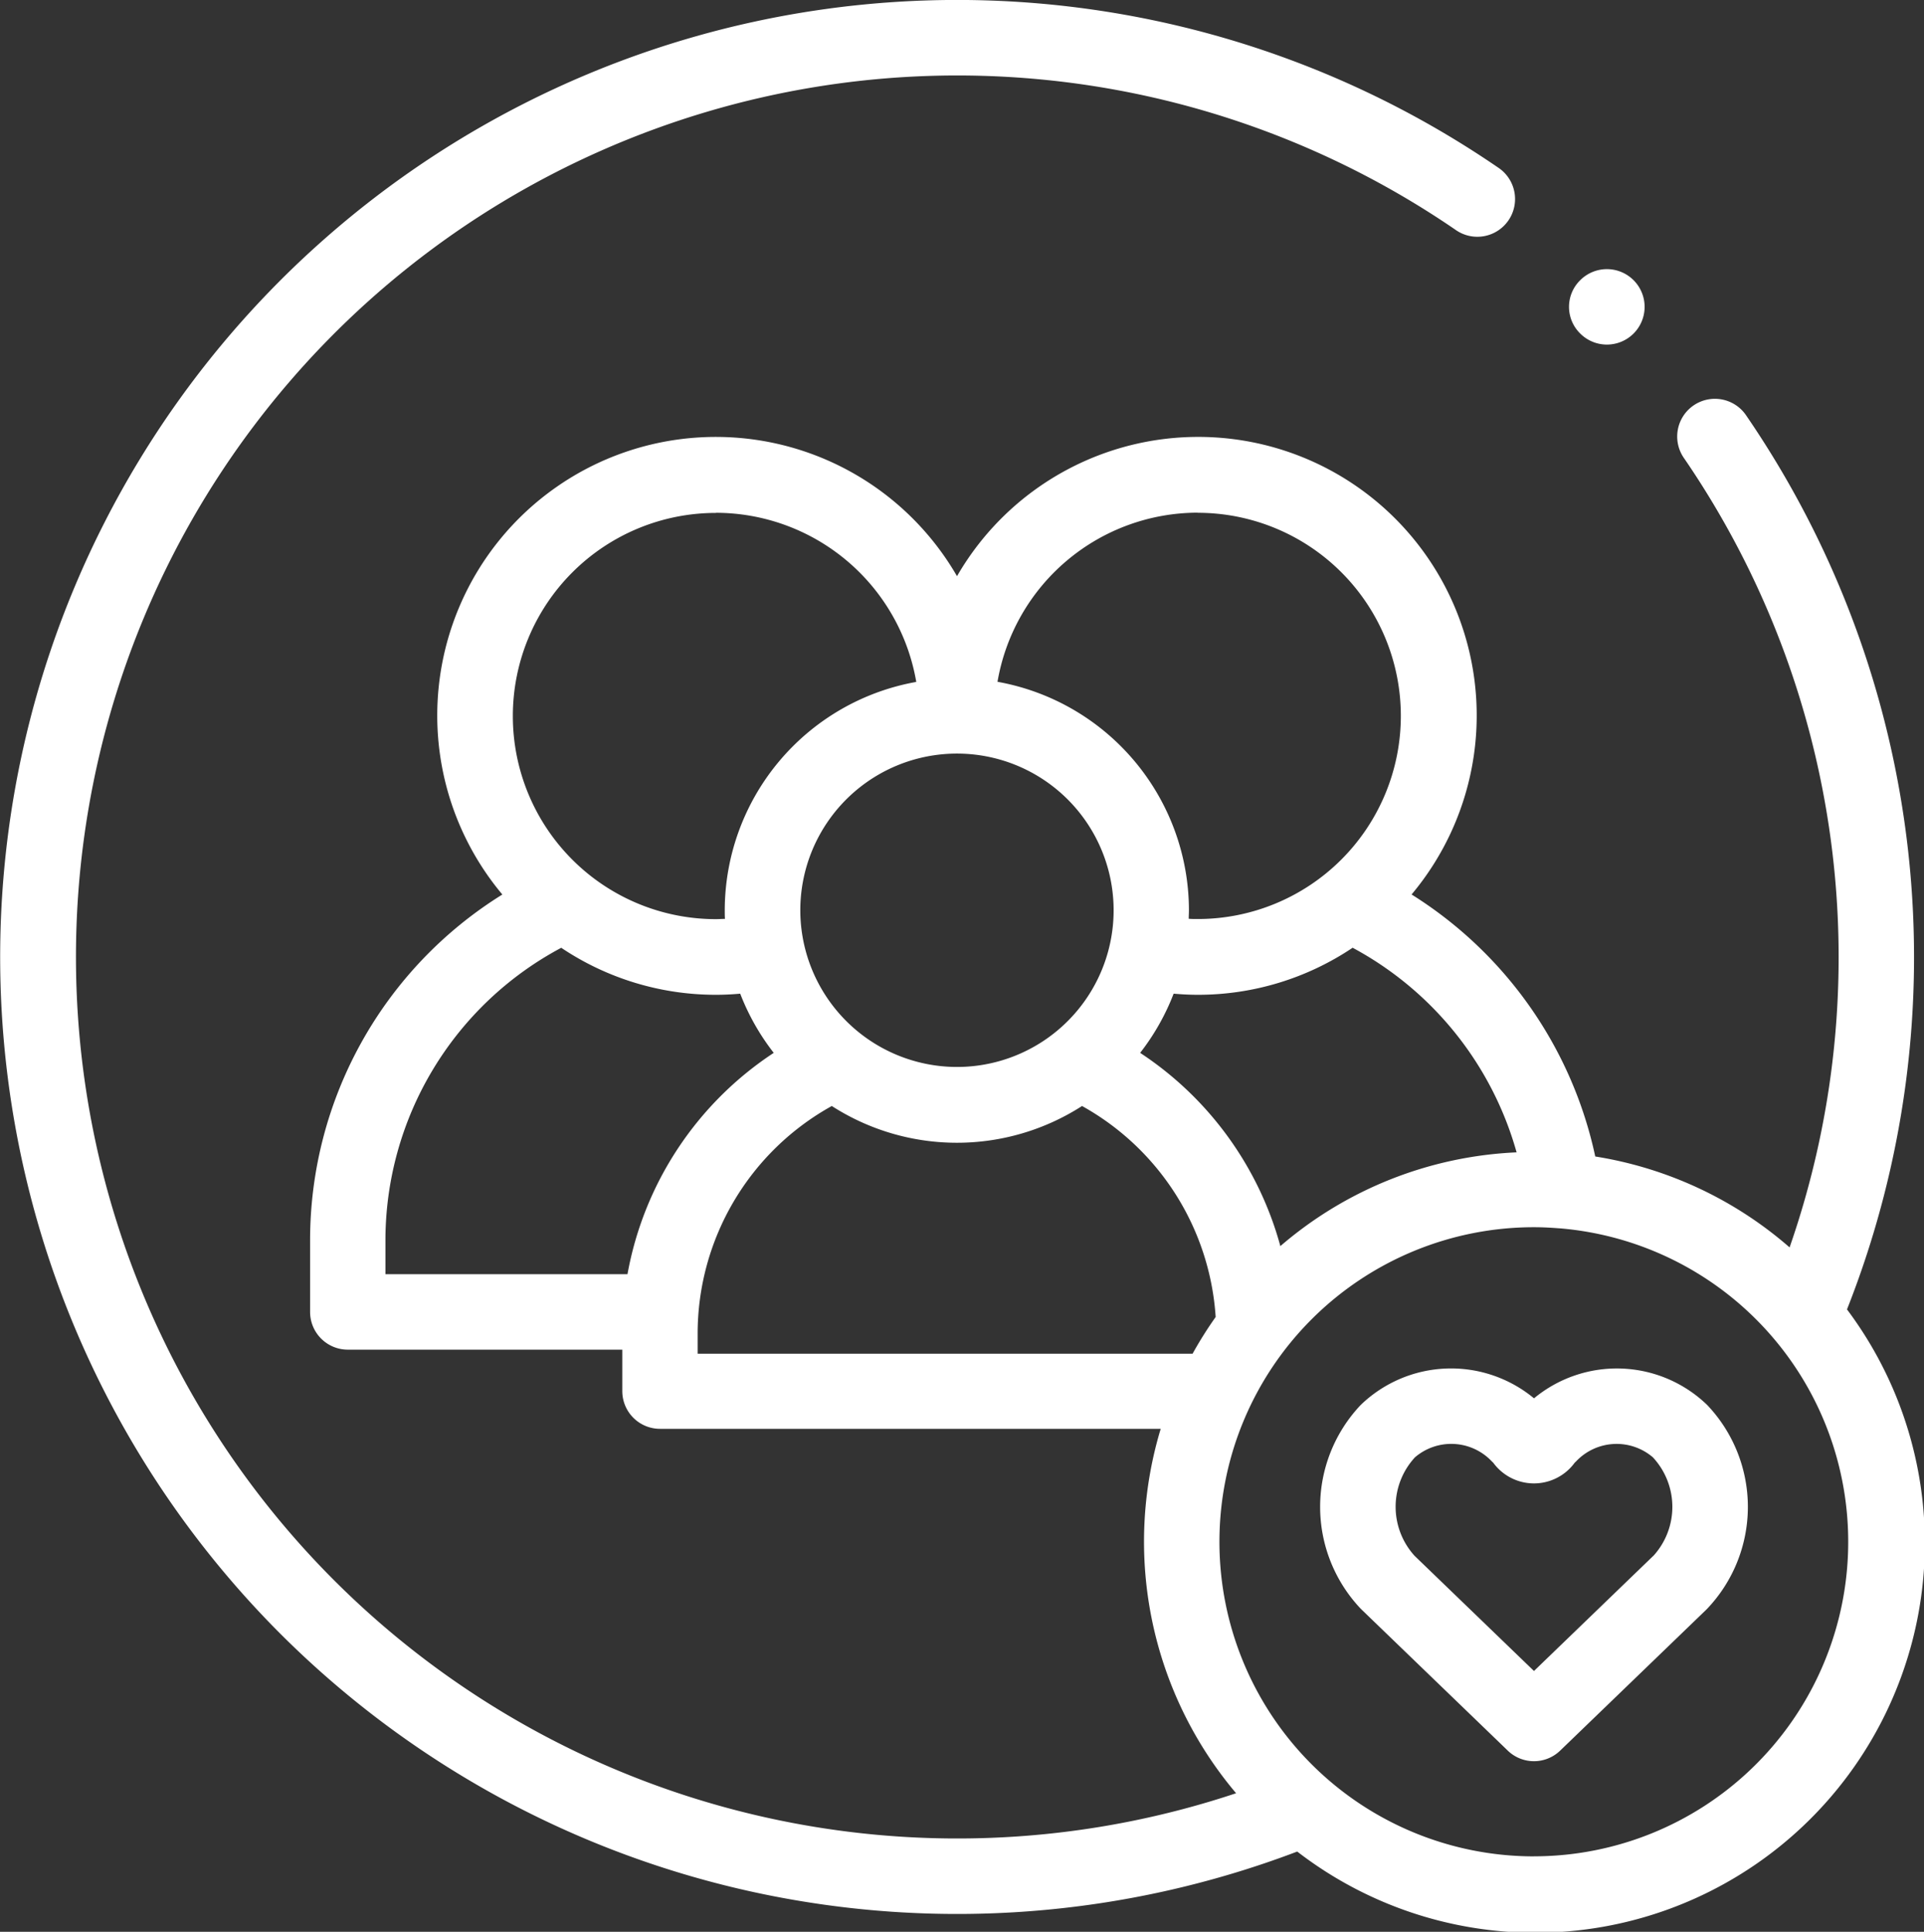
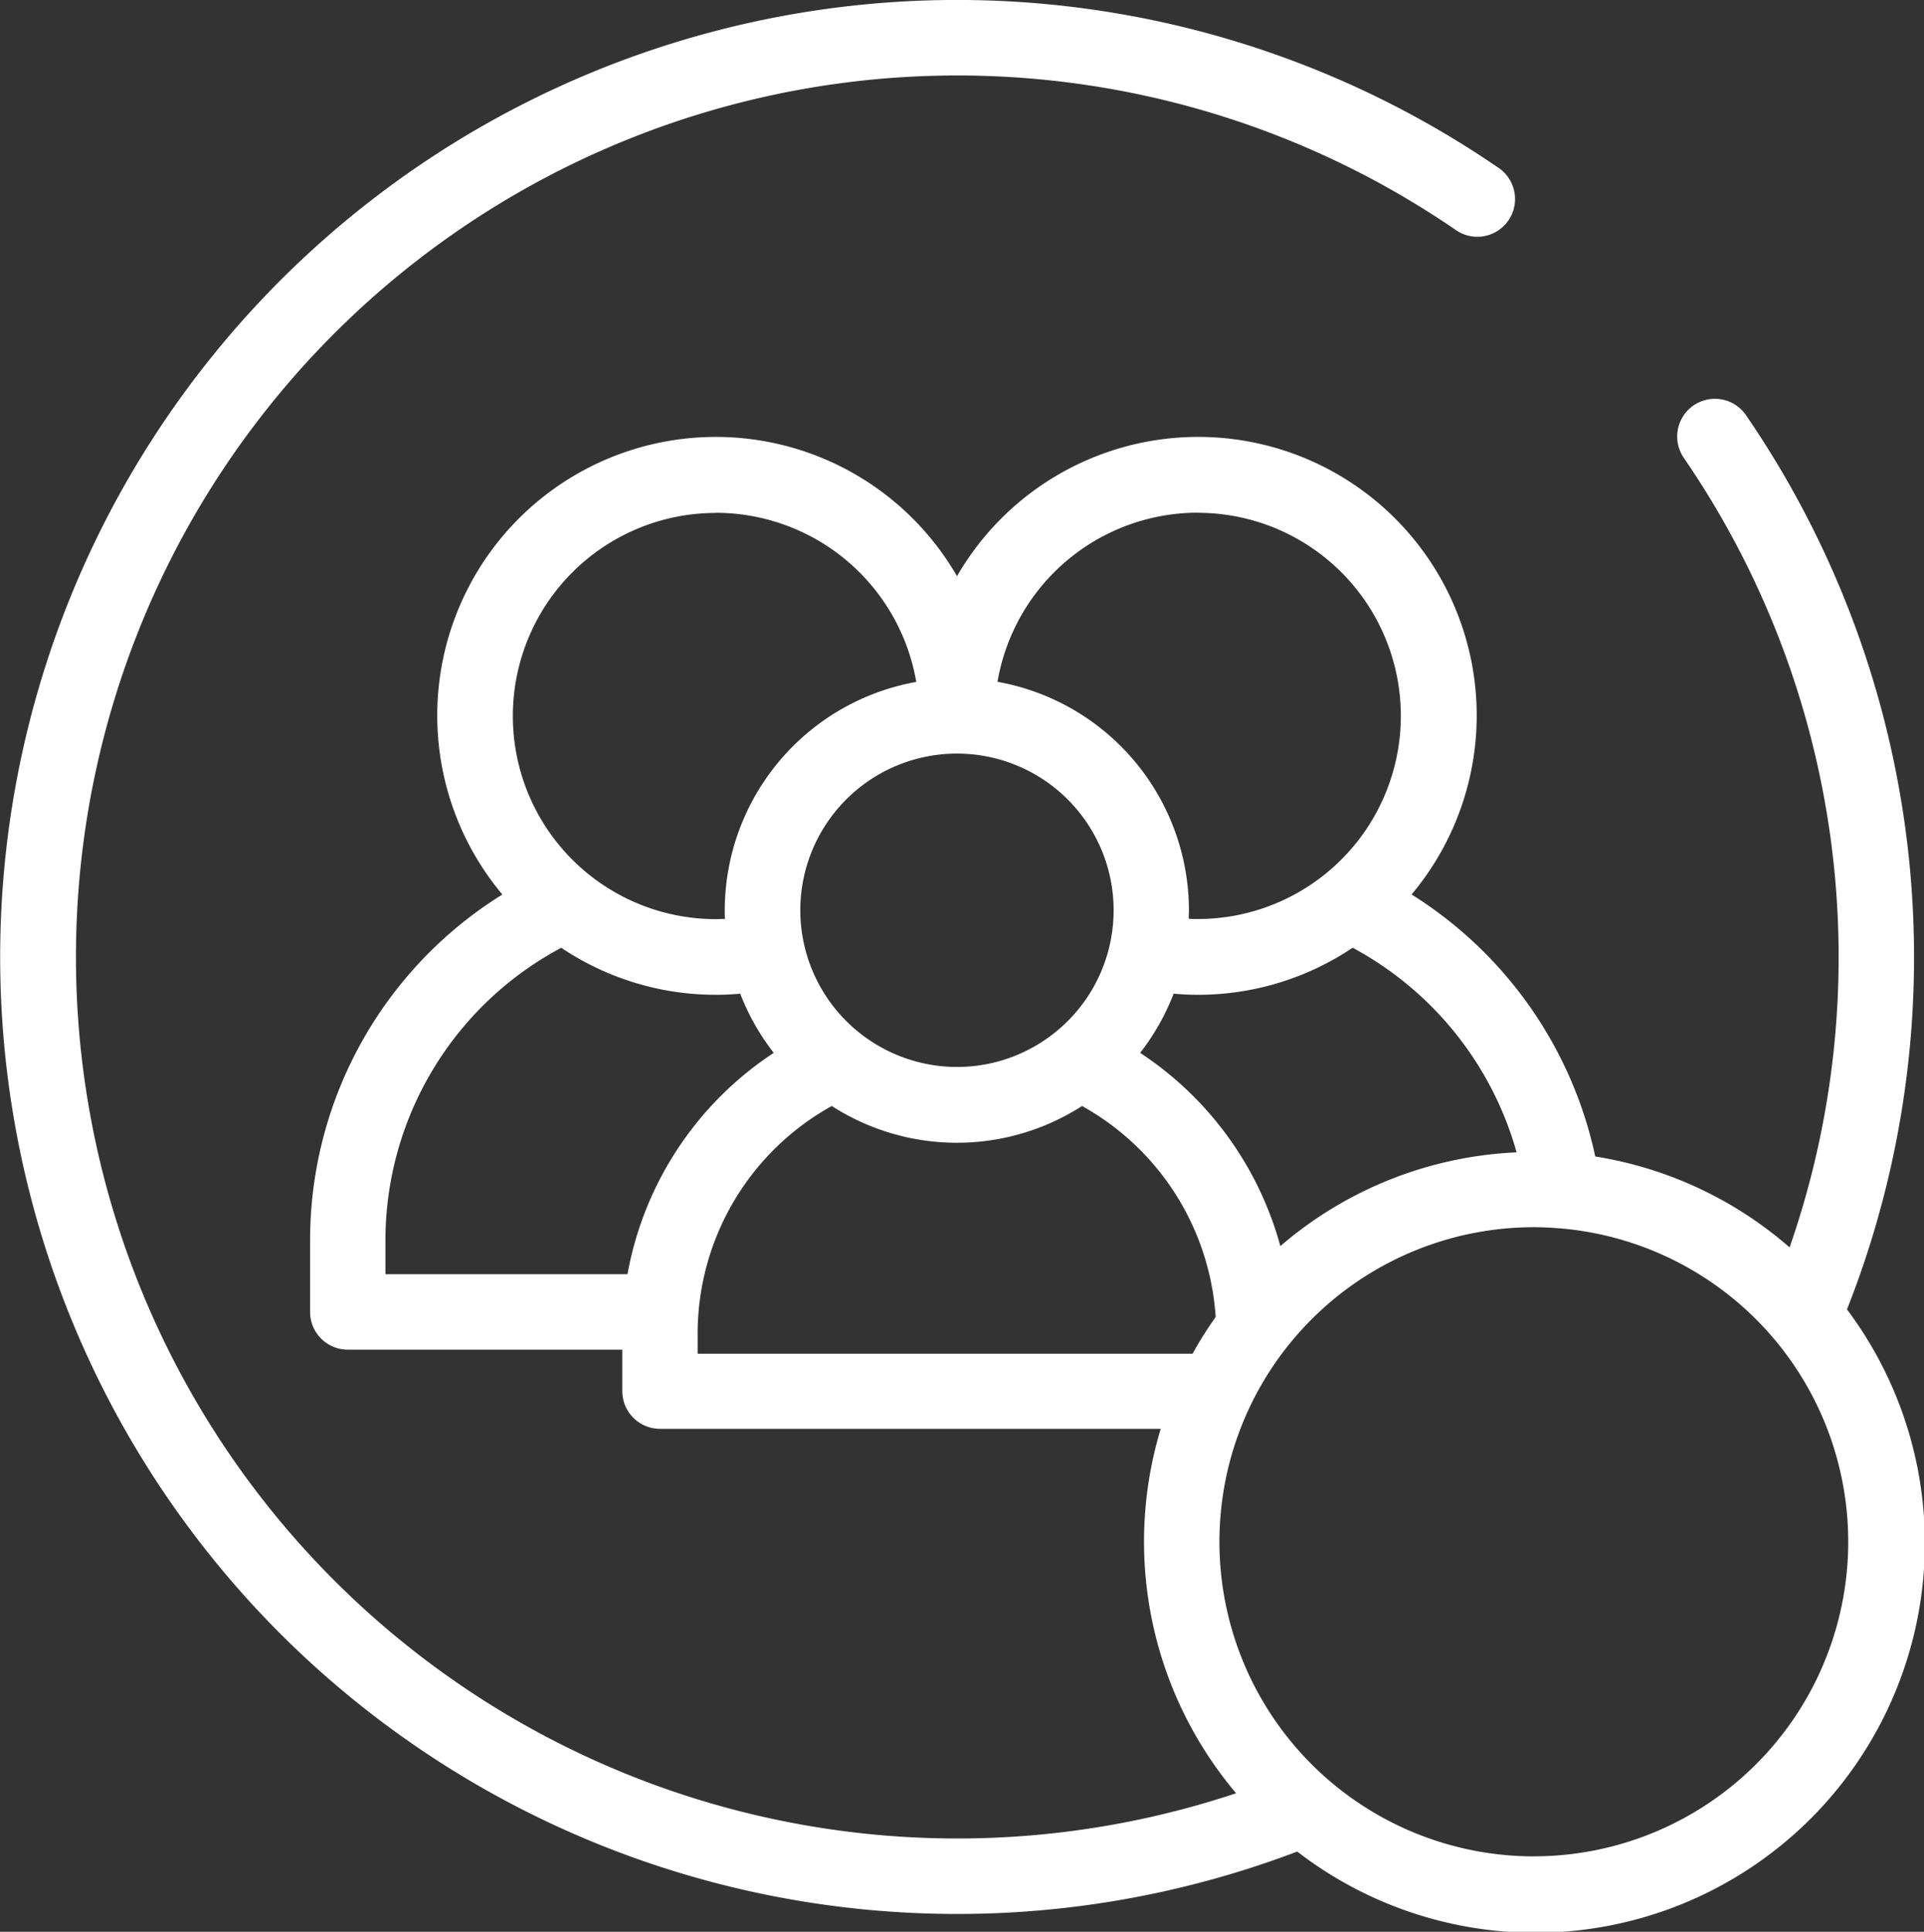
<svg xmlns="http://www.w3.org/2000/svg" width="46.423" height="46.604">
  <rect width="100%" height="100%" fill="#333333" stroke="none" />
  <g fill="#fff">
    <path d="M44.565 31.589a23.116 23.116 0 0 0-2.426-21.557.91.91 0 1 0-1.5 1.03 21.295 21.295 0 0 1 2.541 19.031 9.381 9.381 0 0 0-4.689-2.193 9.9 9.9 0 0 0-4.432-6.321A6.72 6.72 0 1 0 23.091 13.9a6.721 6.721 0 1 0-10.97 7.68 9.817 9.817 0 0 0-4.639 8.32v1.75a.91.91 0 0 0 .91.91h6.623v1a.91.91 0 0 0 .91.91h12.081a9.4 9.4 0 0 0 1.819 8.791 21.266 21.266 0 1 1 5.29-37.72.91.91 0 1 0 1.03-1.5A23.09 23.09 0 0 0 6.763 39.412 23.106 23.106 0 0 0 31.3 44.668a9.4 9.4 0 0 0 13.265-13.079ZM36.593 27.8a9.366 9.366 0 0 0-5.7 2.262A8.145 8.145 0 0 0 27.51 25.4a5.6 5.6 0 0 0 .808-1.428c.194.017.389.027.585.027a6.688 6.688 0 0 0 3.734-1.135 8.076 8.076 0 0 1 3.956 4.936ZM19.31 21.962a3.78 3.78 0 1 1 3.781 3.778 3.784 3.784 0 0 1-3.781-3.778Zm9.59-9.591a4.9 4.9 0 1 1 0 9.8c-.073 0-.145 0-.218-.006 0-.069.005-.137.005-.206a5.607 5.607 0 0 0-4.619-5.511 4.909 4.909 0 0 1 4.831-4.08Zm-11.626 0a4.911 4.911 0 0 1 4.834 4.08 5.607 5.607 0 0 0-4.621 5.511c0 .069 0 .138.005.206-.072 0-.145.006-.218.006a4.9 4.9 0 1 1 0-9.8ZM9.3 29.9a8 8 0 0 1 4.242-7.035 6.688 6.688 0 0 0 3.733 1.134c.2 0 .392-.01.585-.027a5.592 5.592 0 0 0 .809 1.428 8.118 8.118 0 0 0-3.529 5.34H9.3v-.84Zm7.533 2.754v-.5a6.278 6.278 0 0 1 3.237-5.472 5.583 5.583 0 0 0 6.038 0 6.292 6.292 0 0 1 3.224 5.09 9.445 9.445 0 0 0-.557.886h-11.94Zm20.179 12.13a7.589 7.589 0 0 1 0-15.178c.206 0 .409.011.611.027h.011a7.588 7.588 0 0 1-.622 15.15Z" data-name="パス 55882" />
-     <path d="M37.013 33.734a3.138 3.138 0 0 0-4.182.161 3.574 3.574 0 0 0 0 4.914l.024.024 3.525 3.4a.91.91 0 0 0 1.264 0l3.525-3.4.023-.023a3.568 3.568 0 0 0 0-4.915 3.136 3.136 0 0 0-4.179-.161Zm2.879 3.8-2.88 2.778-2.88-2.778a1.759 1.759 0 0 1 .009-2.377 1.346 1.346 0 0 1 1.856.1l.032.03a1.217 1.217 0 0 0 1.966 0l.032-.03a1.345 1.345 0 0 1 1.854-.1 1.755 1.755 0 0 1 .011 2.379Z" data-name="パス 55883" />
-     <path d="M38.13 8.048a.91.91 0 1 0 0-1.29.9.9 0 0 0 0 1.29Z" data-name="パス 55884" />
  </g>
</svg>